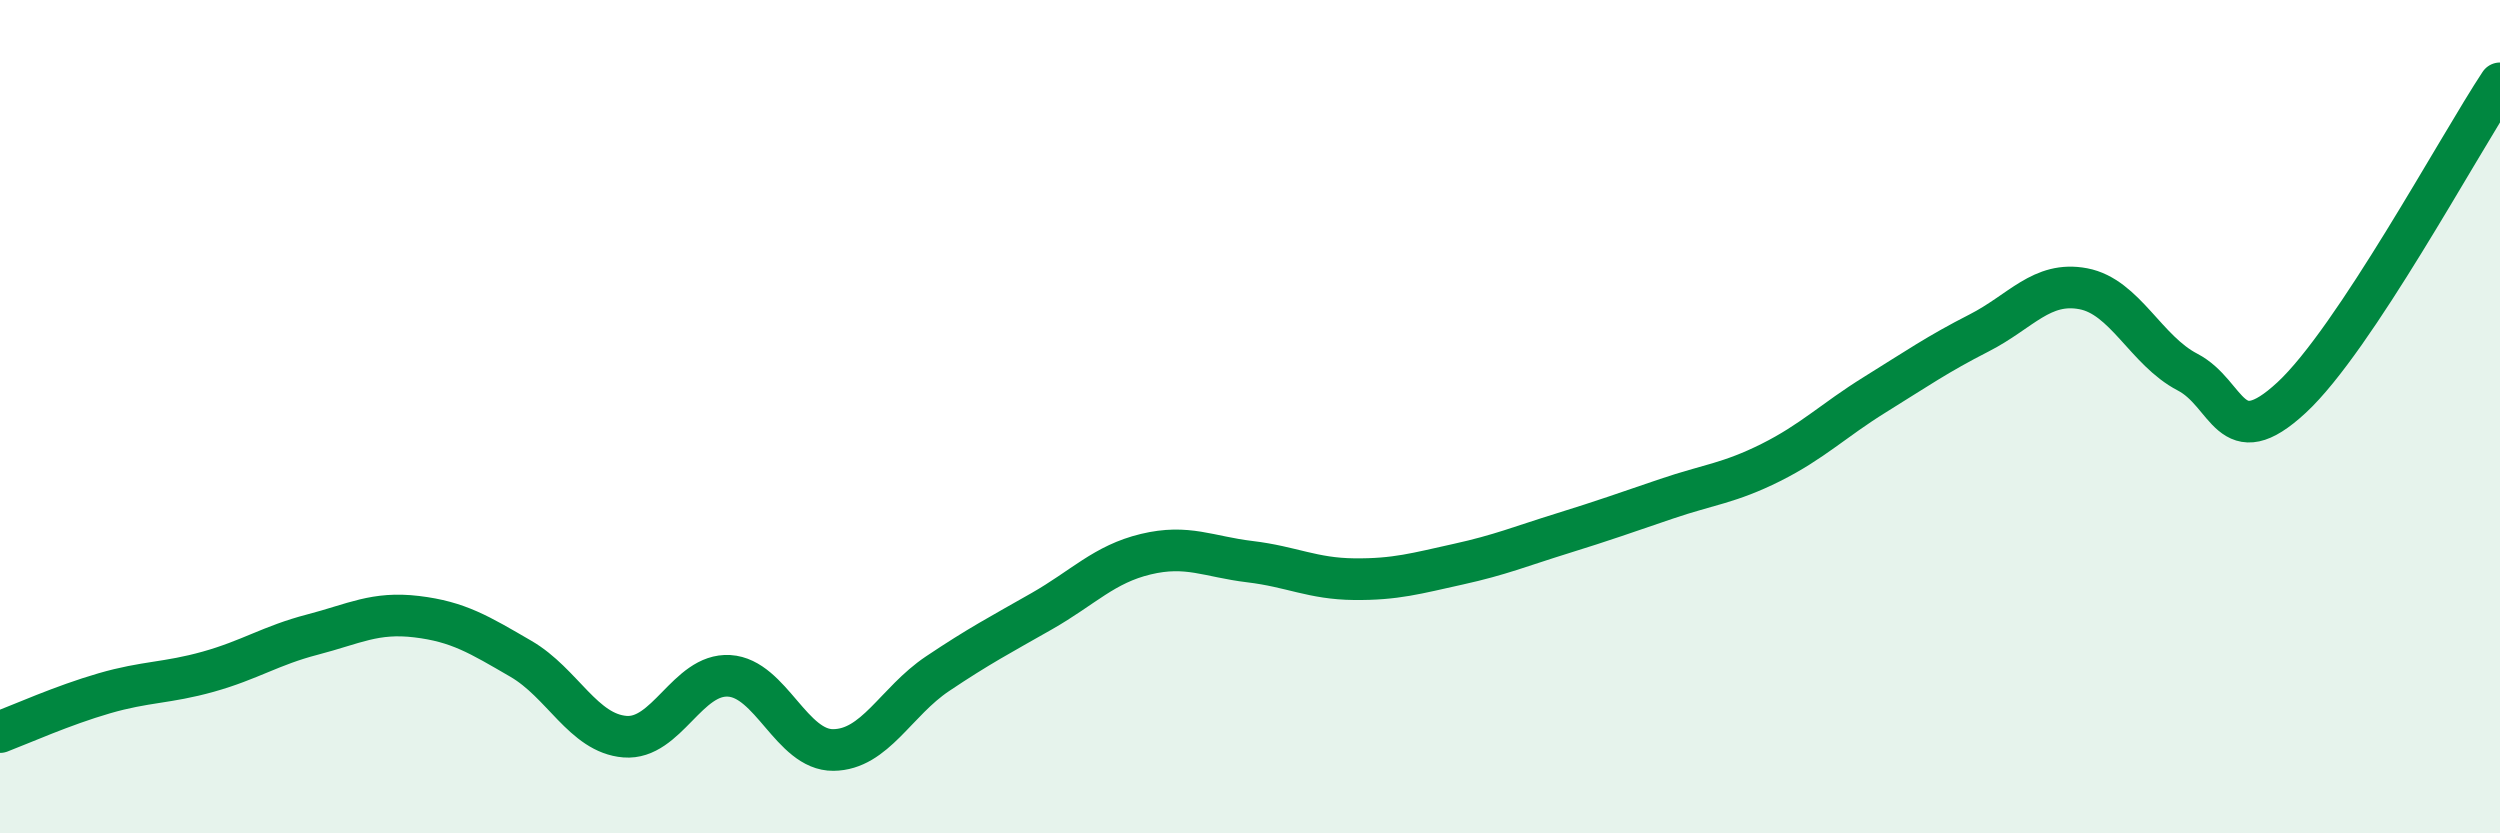
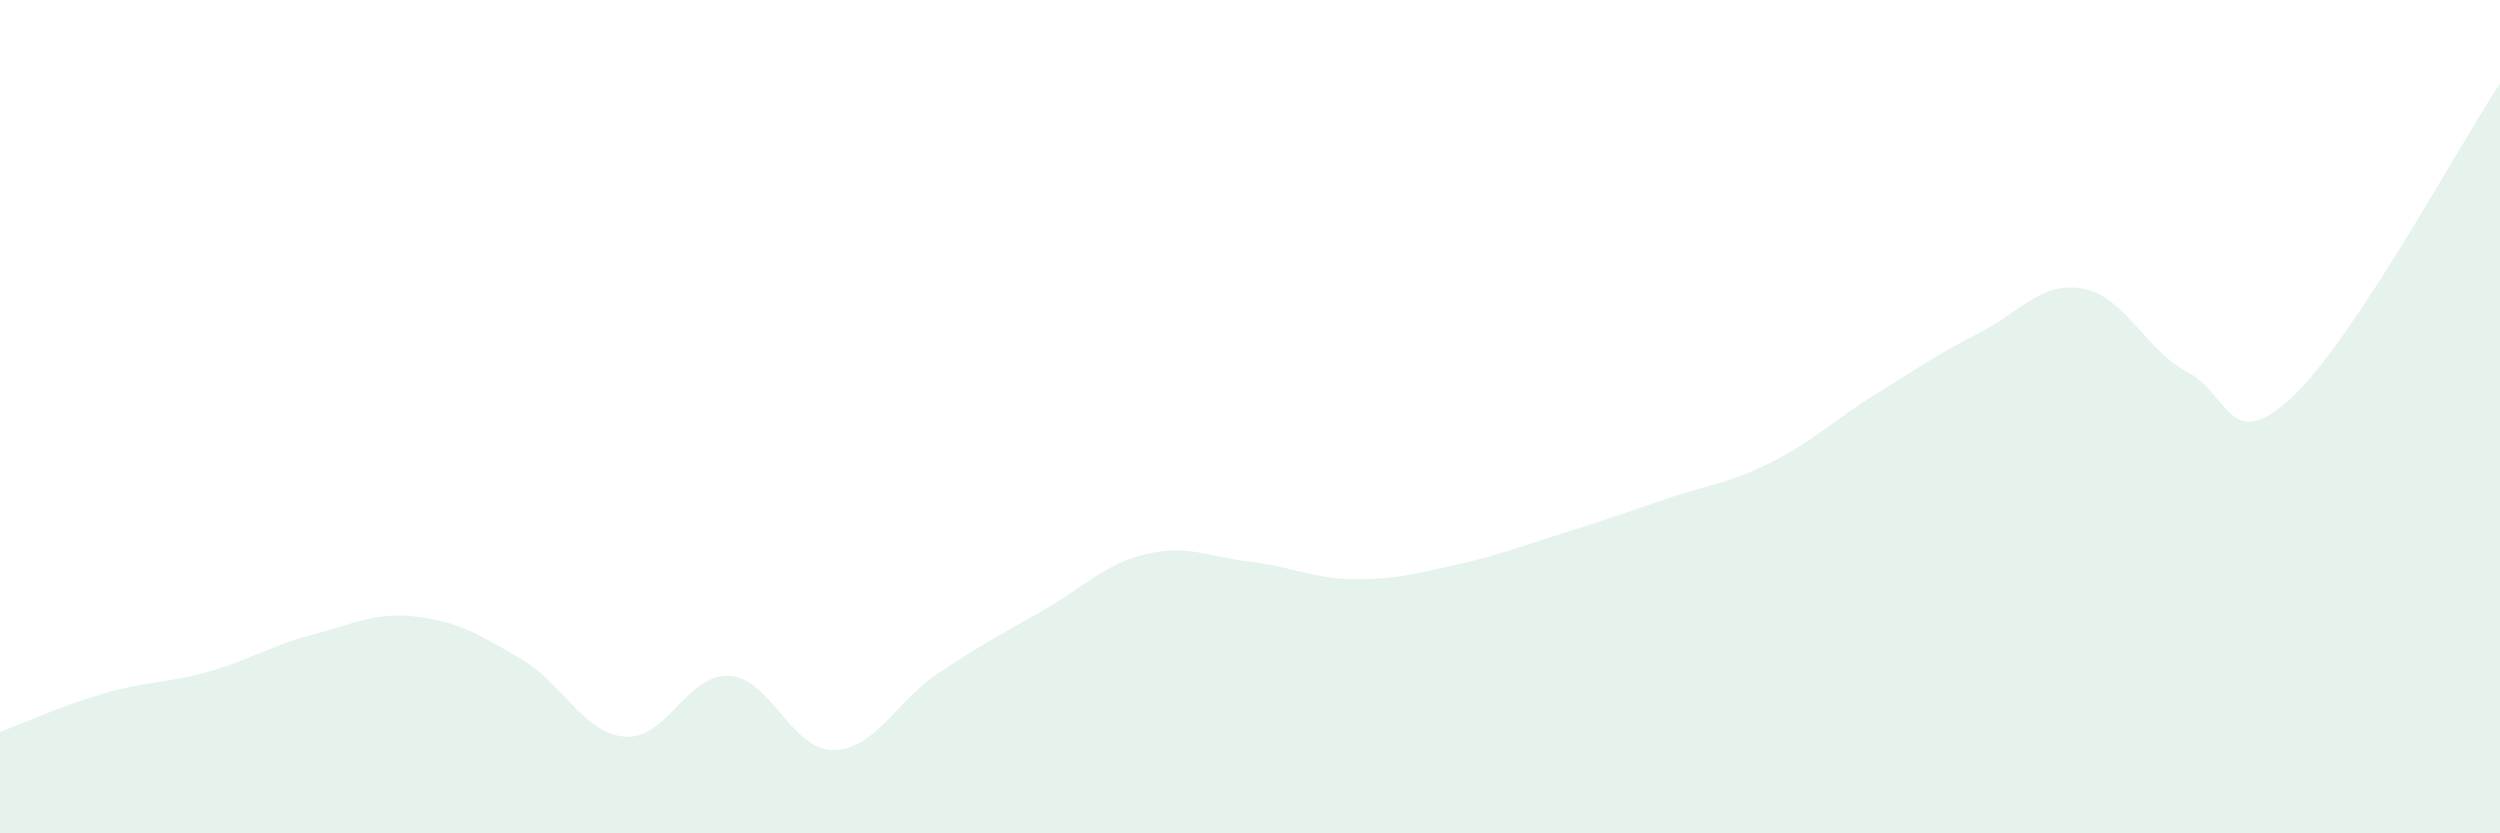
<svg xmlns="http://www.w3.org/2000/svg" width="60" height="20" viewBox="0 0 60 20">
  <path d="M 0,17.57 C 0.5,17.38 1.5,16.93 2.5,16.64 C 3.5,16.35 4,16.4 5,16.12 C 6,15.84 6.5,15.49 7.5,15.23 C 8.5,14.97 9,14.68 10,14.8 C 11,14.92 11.5,15.23 12.5,15.81 C 13.5,16.39 14,17.6 15,17.68 C 16,17.76 16.5,16.16 17.5,16.22 C 18.5,16.28 19,18.01 20,18 C 21,17.99 21.5,16.84 22.5,16.17 C 23.5,15.5 24,15.24 25,14.67 C 26,14.1 26.5,13.54 27.5,13.3 C 28.5,13.06 29,13.36 30,13.48 C 31,13.6 31.5,13.89 32.5,13.9 C 33.5,13.91 34,13.76 35,13.54 C 36,13.32 36.5,13.11 37.5,12.8 C 38.5,12.49 39,12.31 40,11.97 C 41,11.63 41.5,11.6 42.5,11.1 C 43.5,10.6 44,10.09 45,9.47 C 46,8.85 46.5,8.5 47.5,7.99 C 48.5,7.48 49,6.74 50,6.93 C 51,7.12 51.5,8.41 52.5,8.93 C 53.5,9.45 53.5,10.93 55,9.54 C 56.5,8.15 59,3.51 60,2L60 20L0 20Z" fill="#008740" opacity="0.1" stroke-linecap="round" stroke-linejoin="round" />
-   <path d="M 0,17.57 C 0.5,17.38 1.5,16.93 2.5,16.64 C 3.5,16.35 4,16.4 5,16.12 C 6,15.84 6.5,15.49 7.5,15.23 C 8.5,14.97 9,14.68 10,14.8 C 11,14.92 11.5,15.23 12.5,15.81 C 13.5,16.39 14,17.6 15,17.68 C 16,17.76 16.5,16.16 17.5,16.22 C 18.5,16.28 19,18.01 20,18 C 21,17.99 21.5,16.84 22.5,16.17 C 23.5,15.5 24,15.24 25,14.67 C 26,14.1 26.5,13.54 27.5,13.3 C 28.5,13.06 29,13.36 30,13.48 C 31,13.6 31.5,13.89 32.5,13.9 C 33.5,13.91 34,13.76 35,13.54 C 36,13.32 36.5,13.11 37.5,12.8 C 38.5,12.49 39,12.31 40,11.97 C 41,11.63 41.5,11.6 42.5,11.1 C 43.5,10.6 44,10.09 45,9.47 C 46,8.85 46.5,8.5 47.5,7.99 C 48.5,7.48 49,6.74 50,6.93 C 51,7.12 51.5,8.41 52.5,8.93 C 53.5,9.45 53.5,10.93 55,9.54 C 56.5,8.15 59,3.51 60,2" stroke="#008740" stroke-width="1" fill="none" stroke-linecap="round" stroke-linejoin="round" />
</svg>